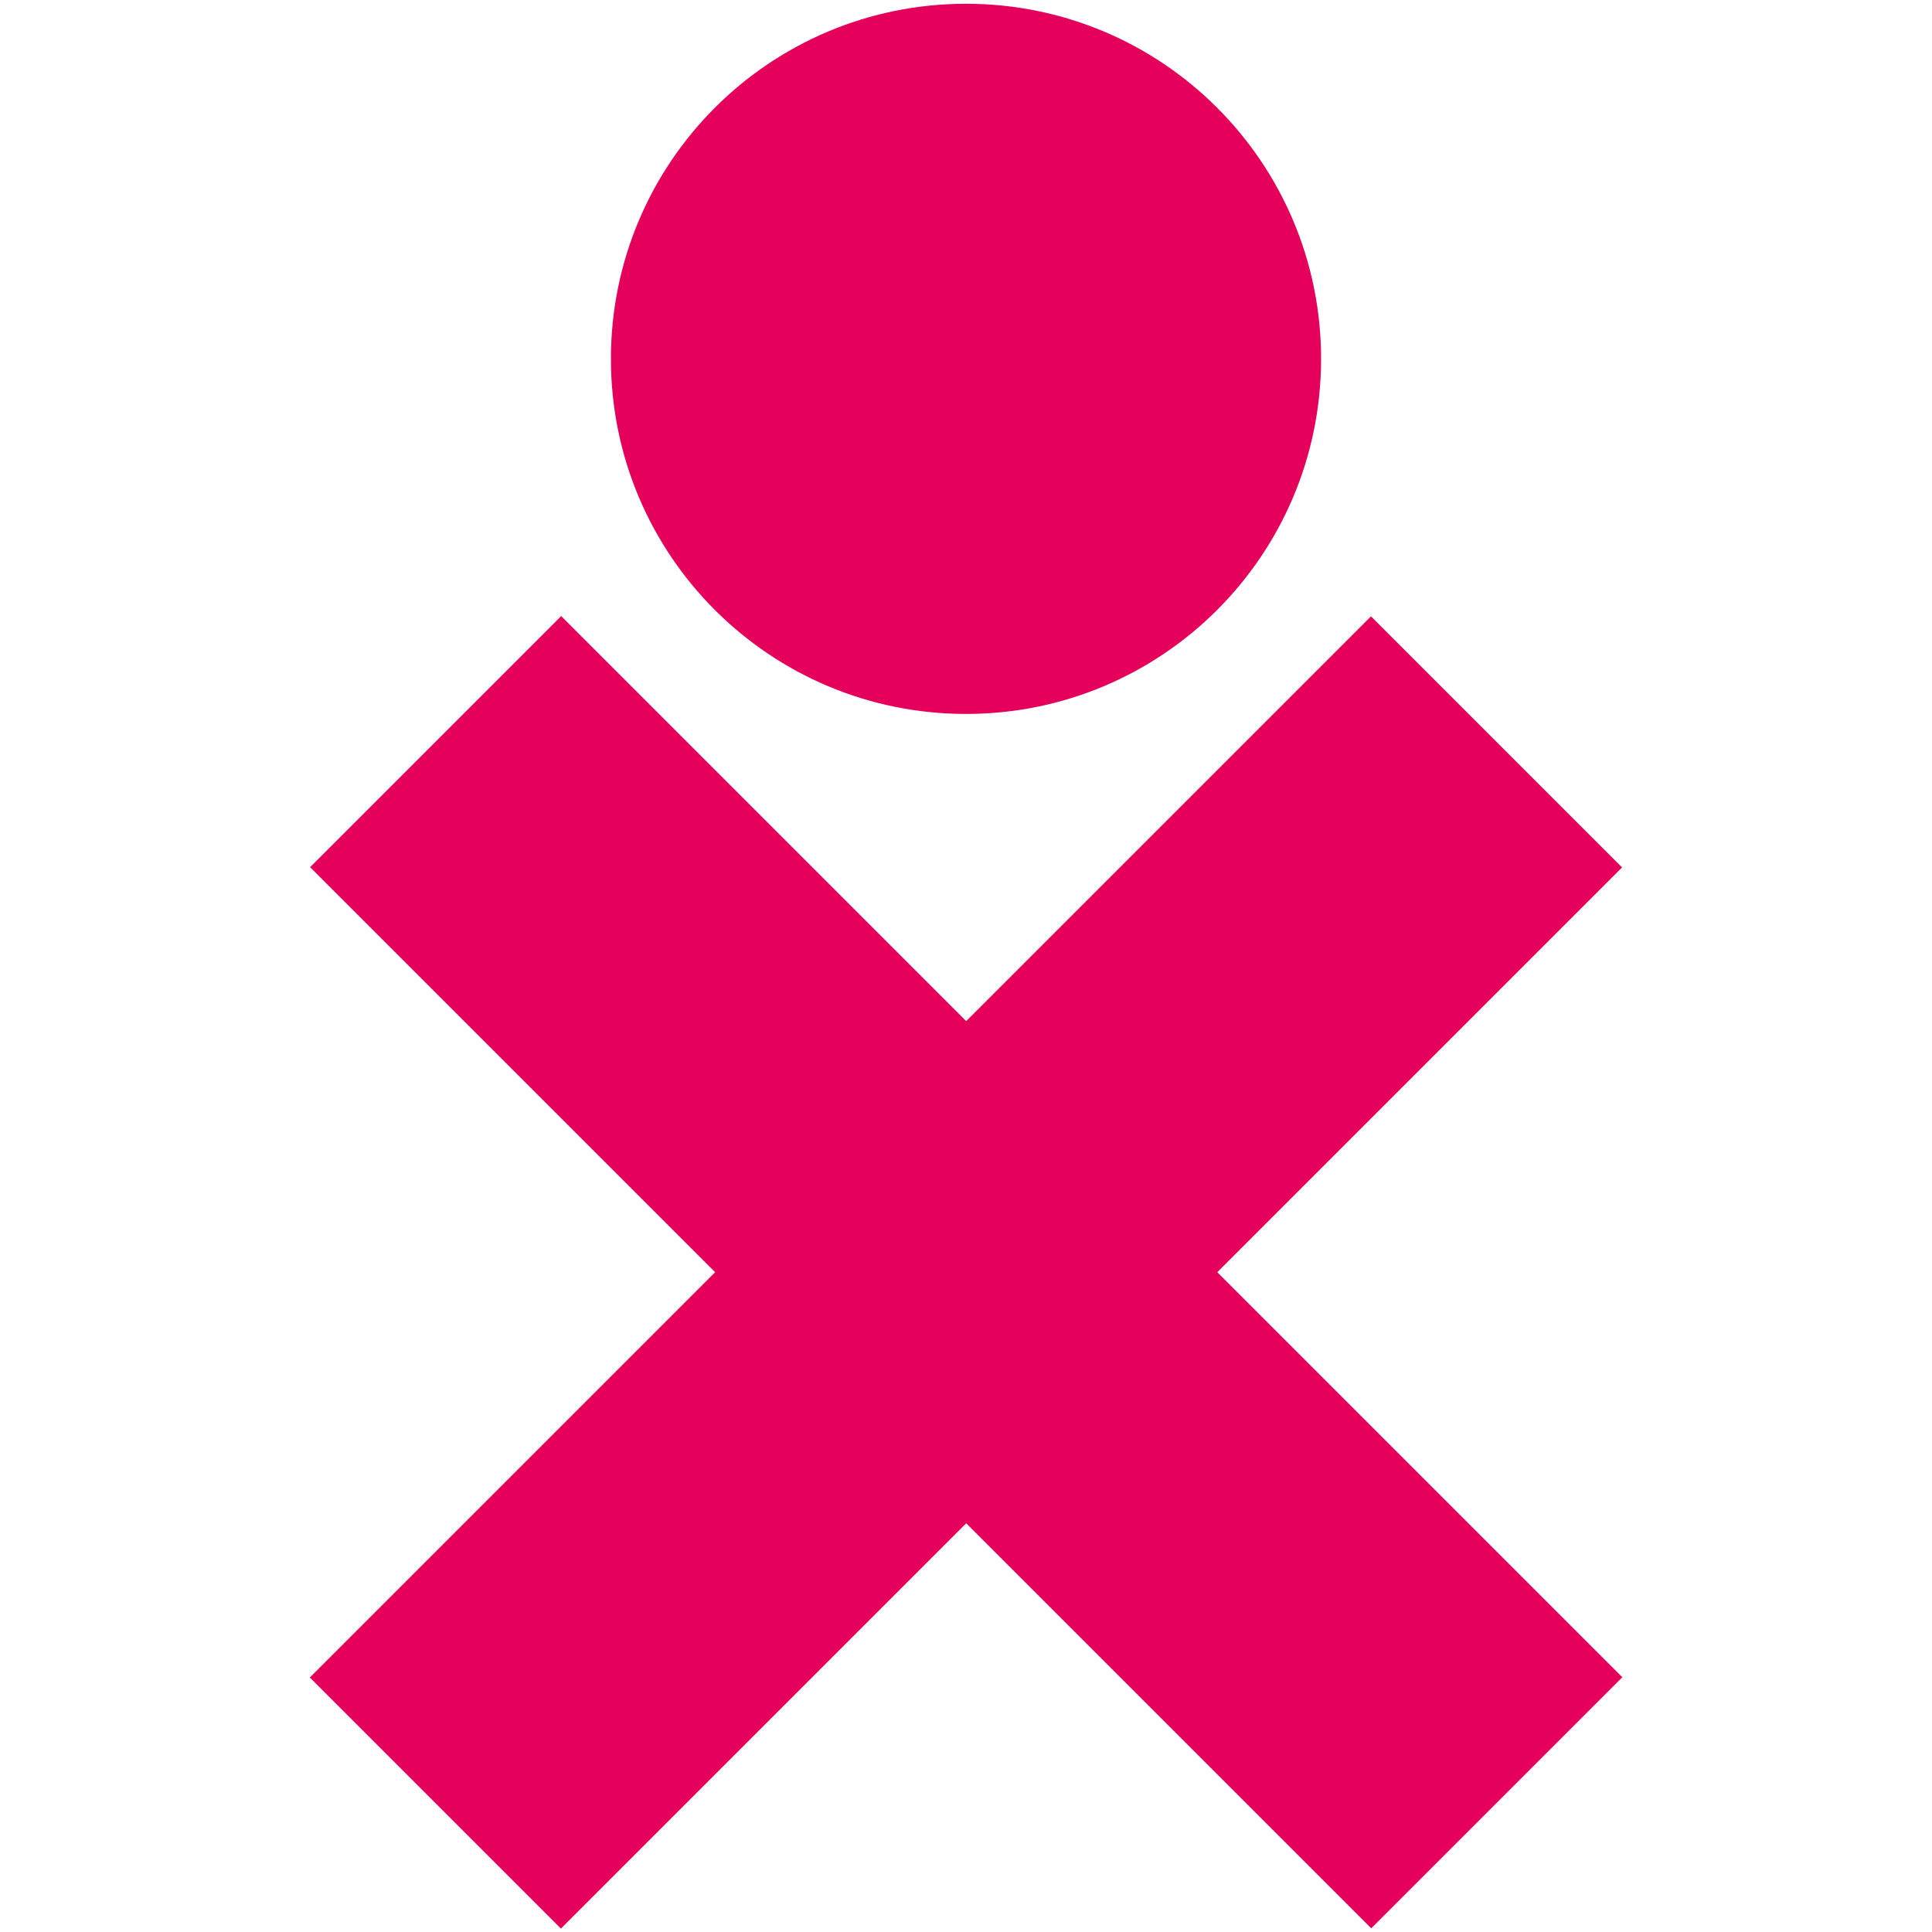
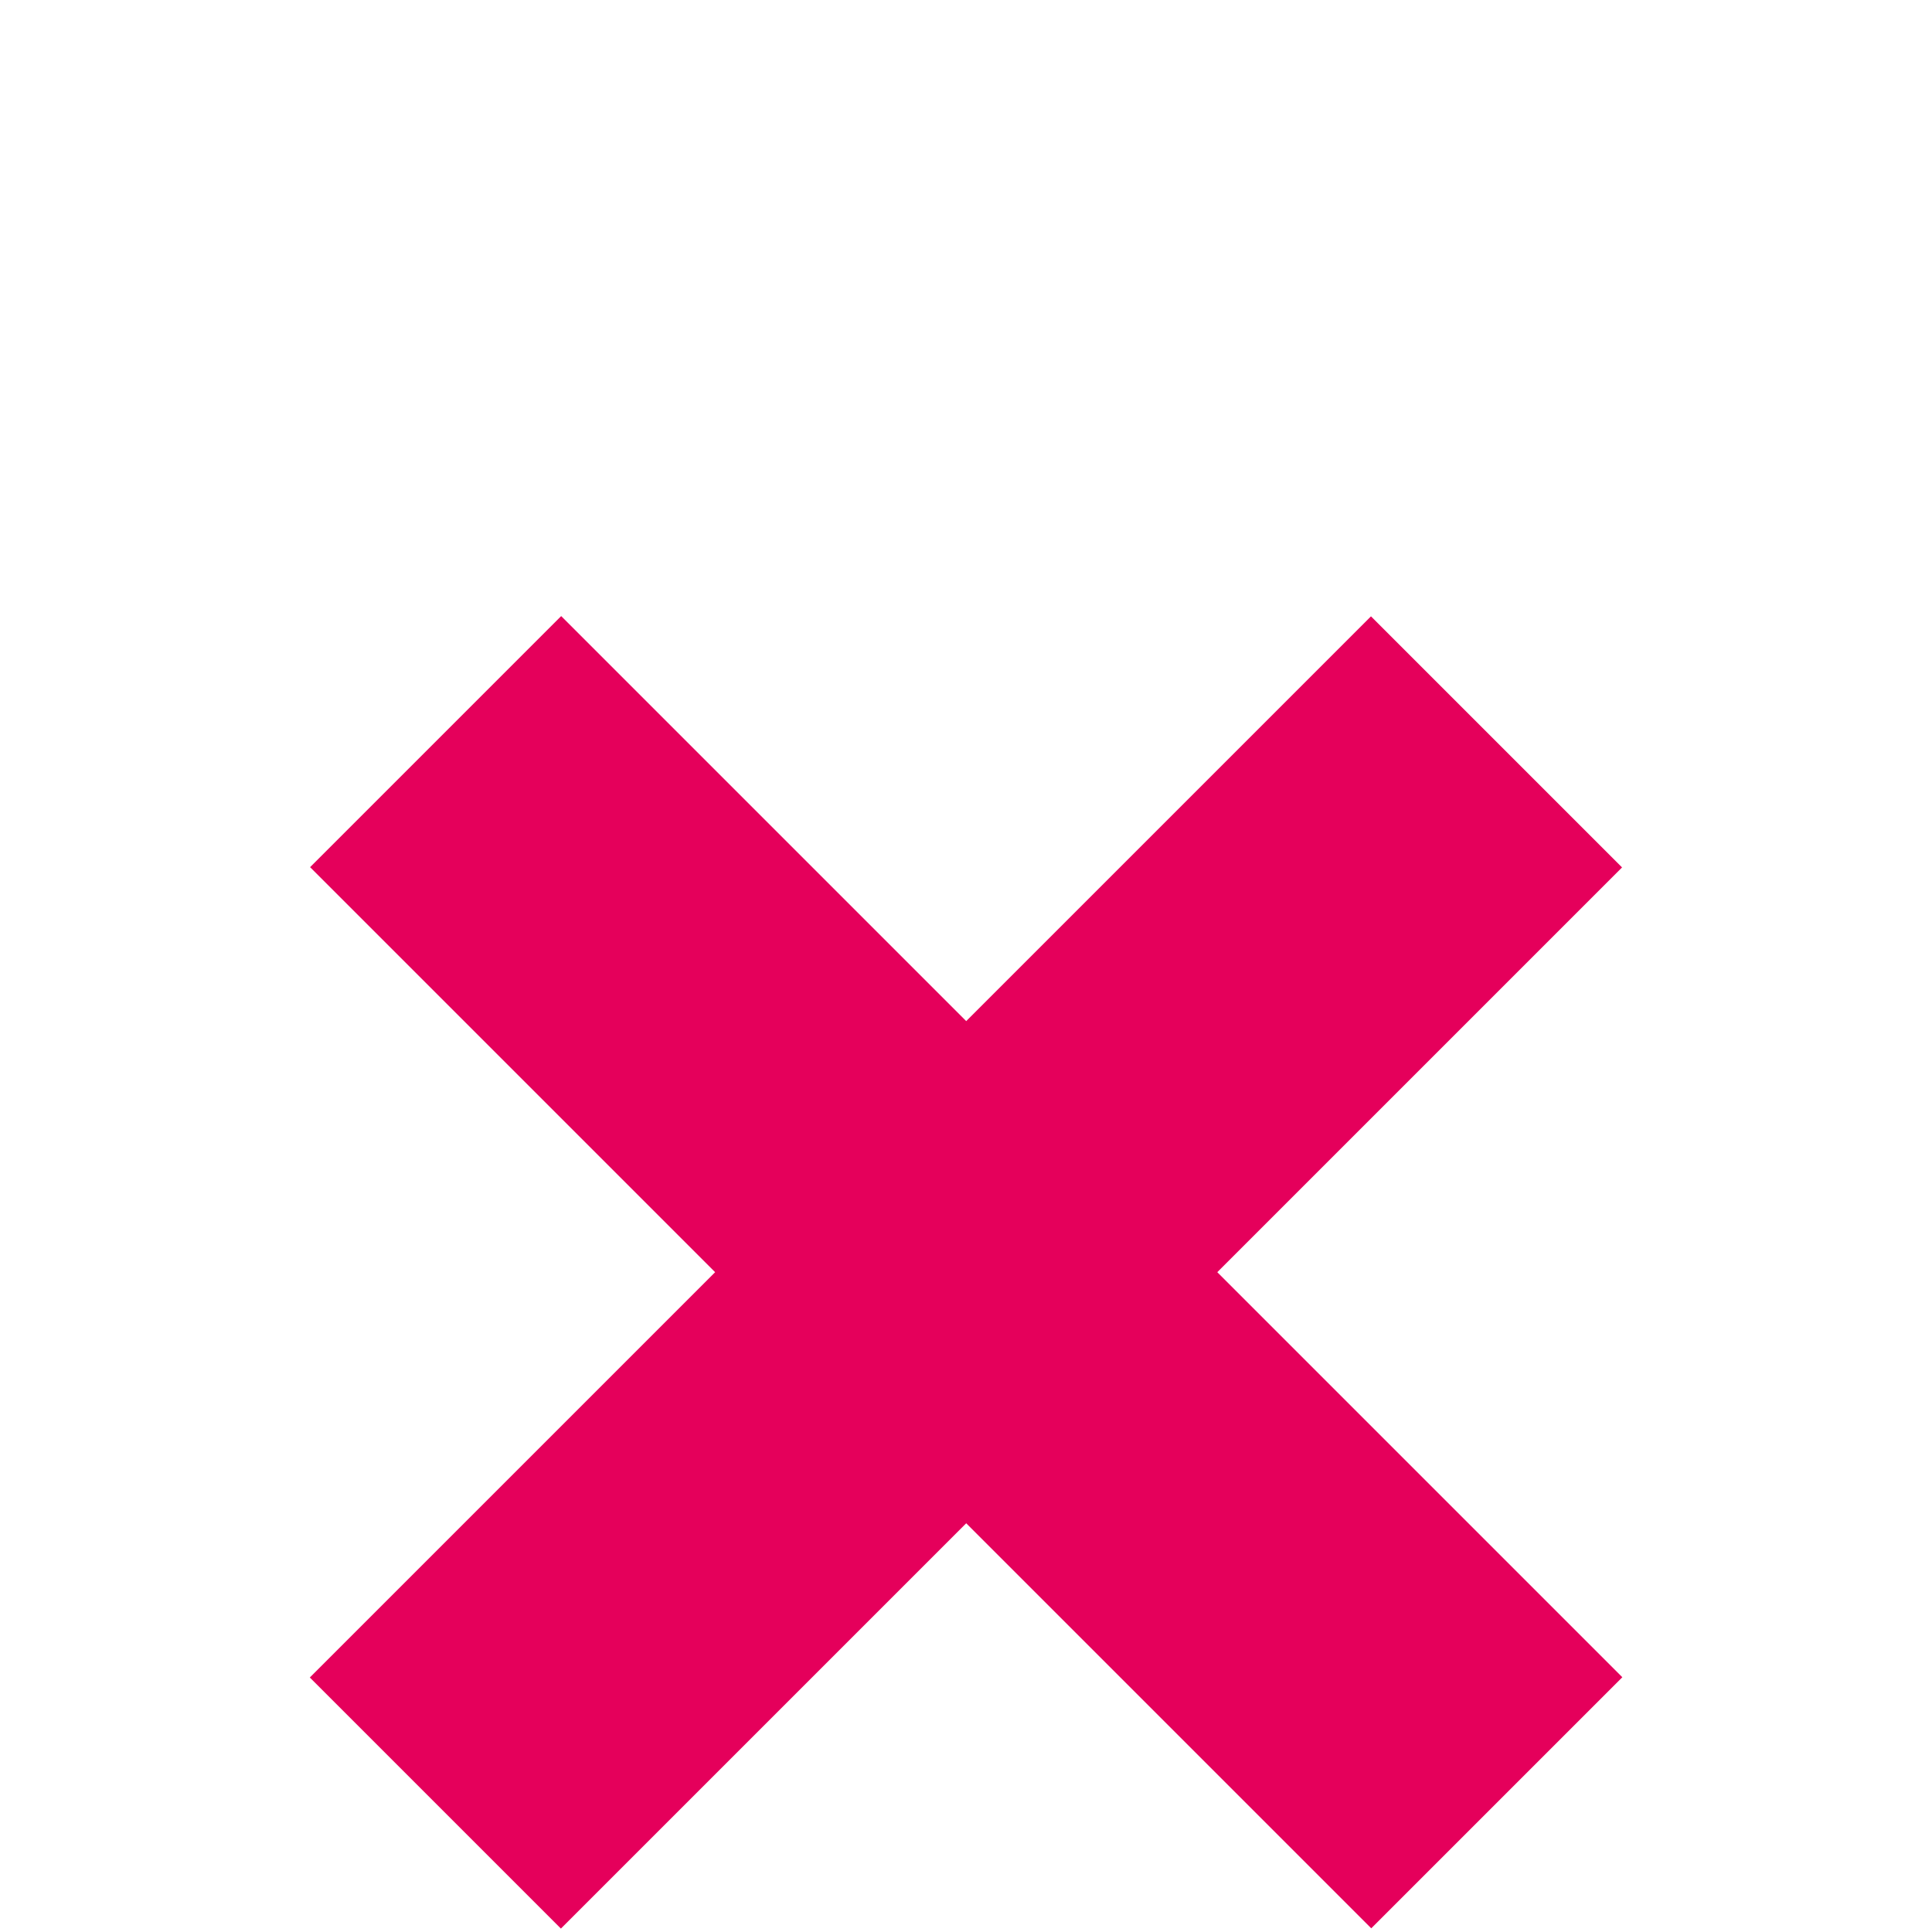
<svg xmlns="http://www.w3.org/2000/svg" id="Ebene_1" version="1.1" viewBox="0 0 512 512">
  <defs>
    <style>
      .st0 {
        fill: #e5005b;
      }
    </style>
  </defs>
  <rect class="st0" x="209" y="138.3" width="94.1" height="397.7" transform="translate(-163.4 279.8) rotate(-45)" />
  <rect class="st0" x="57.1" y="290.1" width="397.7" height="94.1" transform="translate(-163.4 279.8) rotate(-45)" />
-   <path class="st0" d="M256,189.2c52,0,94.1-42.1,94.1-94.1S308,1,256,1s-94.1,42.1-94.1,94.1,42.1,94.1,94.1,94.1" />
</svg>